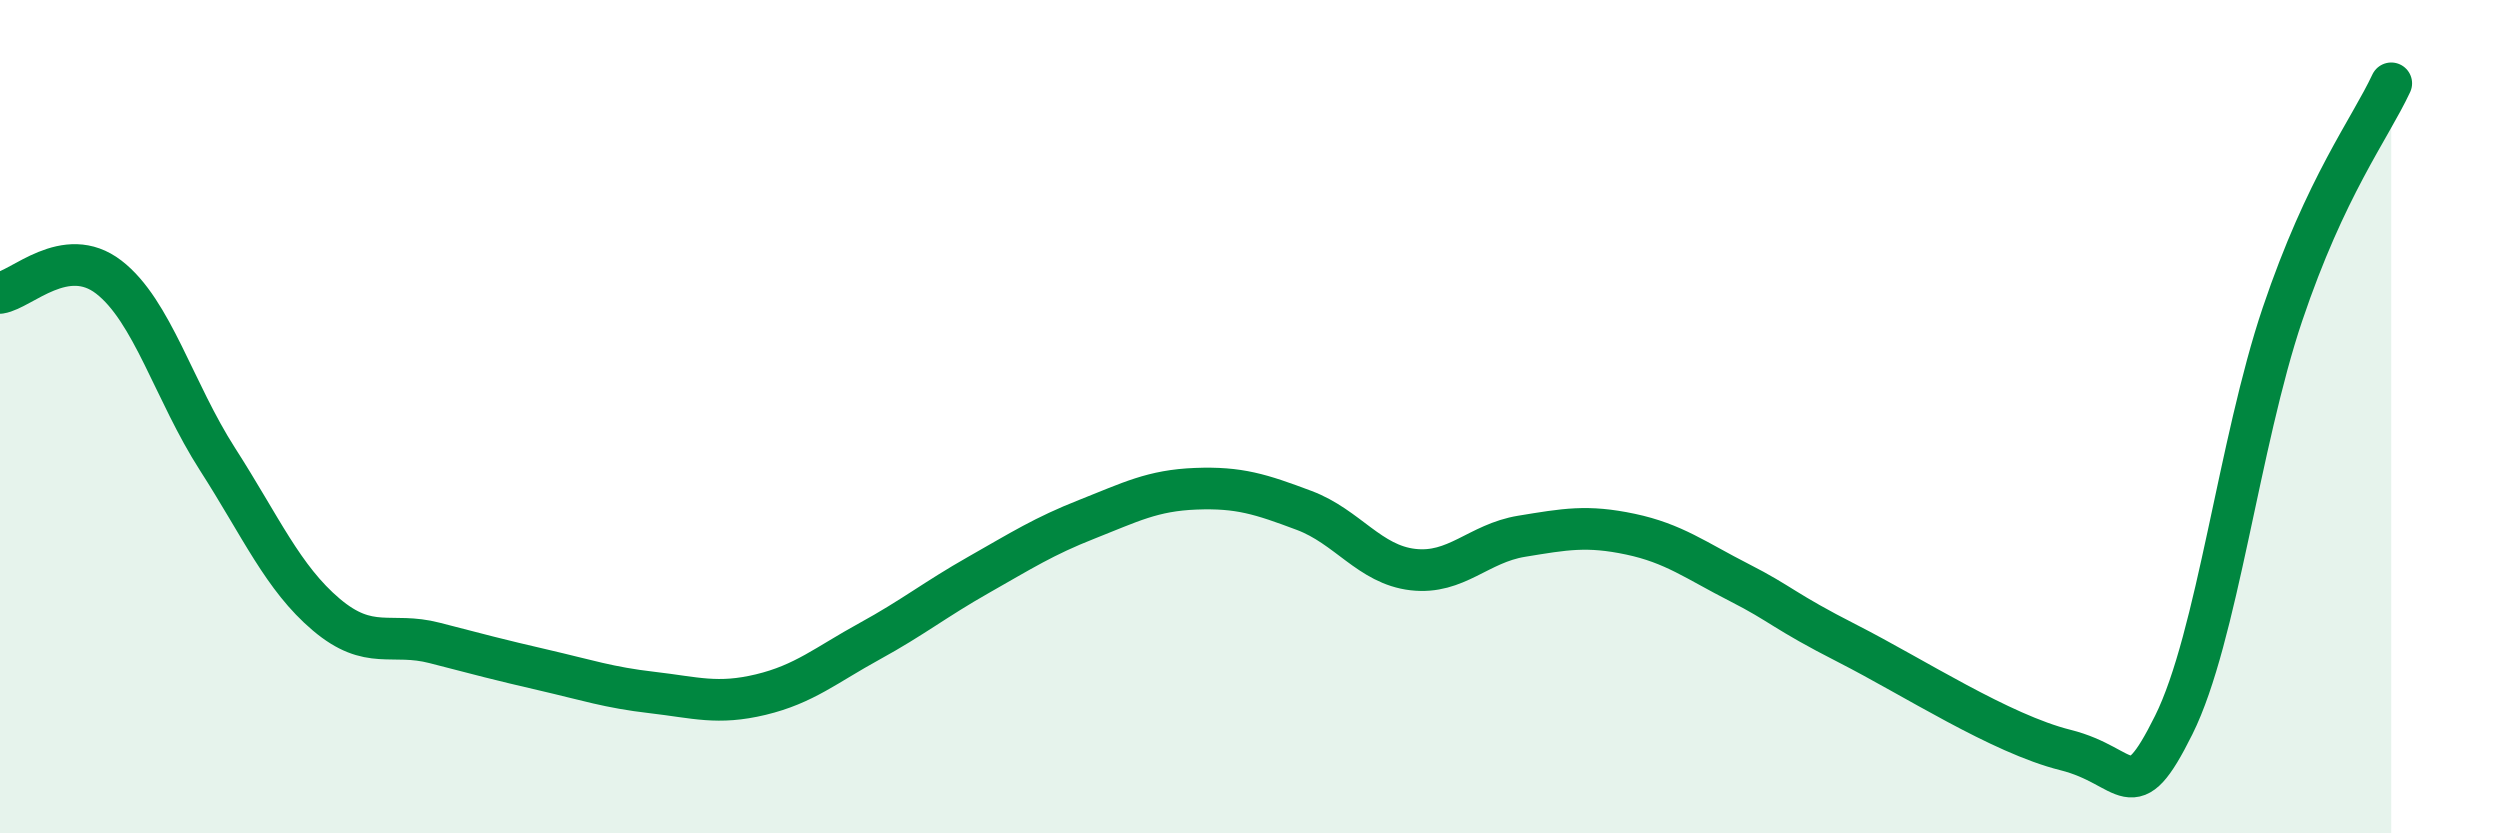
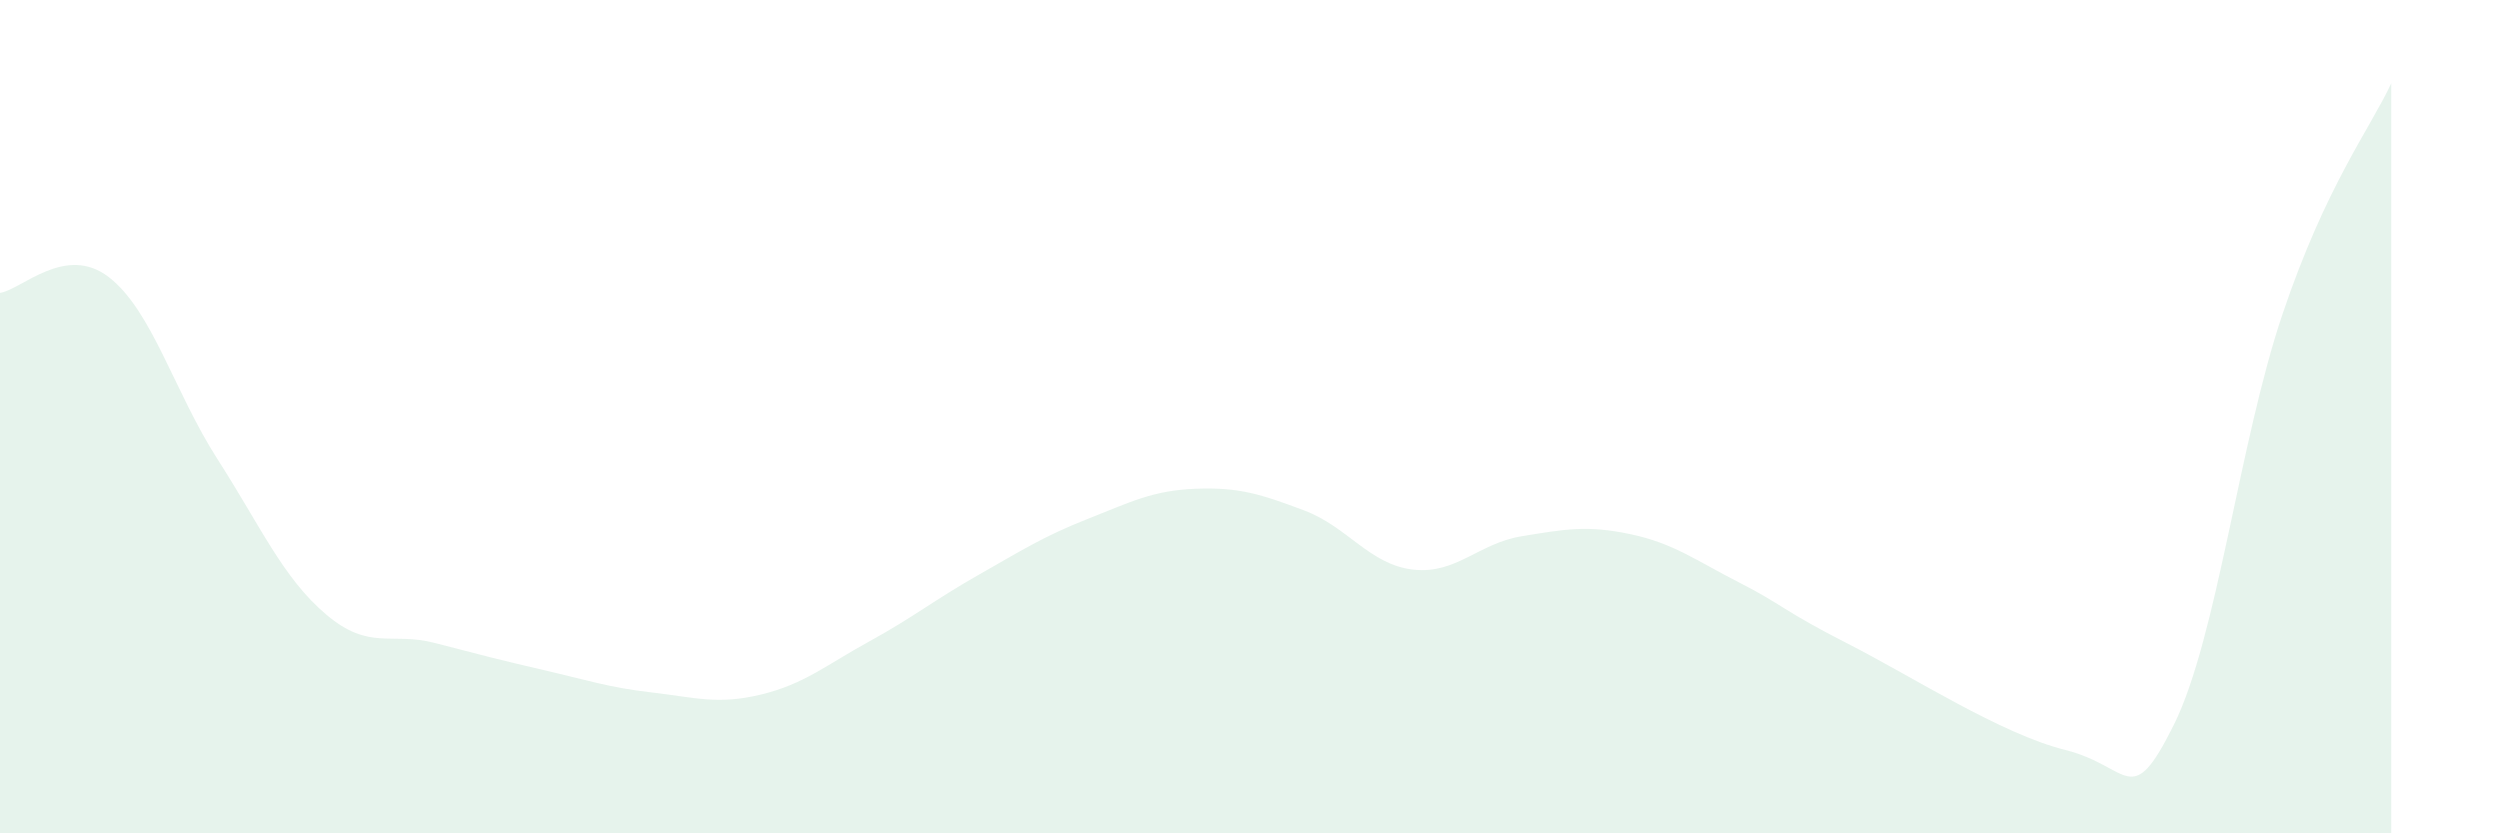
<svg xmlns="http://www.w3.org/2000/svg" width="60" height="20" viewBox="0 0 60 20">
  <path d="M 0,7.03 C 0.52,6.95 1.57,5.85 2.61,6.65 C 3.65,7.45 4.18,9.4 5.22,11.02 C 6.26,12.64 6.79,13.87 7.83,14.75 C 8.87,15.63 9.39,15.16 10.43,15.43 C 11.47,15.7 12,15.84 13.04,16.08 C 14.08,16.32 14.61,16.5 15.65,16.62 C 16.69,16.74 17.22,16.92 18.26,16.67 C 19.3,16.42 19.83,15.96 20.87,15.39 C 21.91,14.82 22.44,14.39 23.48,13.8 C 24.52,13.21 25.05,12.87 26.09,12.46 C 27.13,12.05 27.66,11.77 28.7,11.73 C 29.74,11.69 30.26,11.86 31.3,12.25 C 32.34,12.64 32.87,13.55 33.91,13.67 C 34.95,13.79 35.48,13.04 36.52,12.87 C 37.56,12.7 38.09,12.6 39.13,12.82 C 40.17,13.04 40.7,13.45 41.74,13.98 C 42.78,14.51 42.78,14.65 44.35,15.45 C 45.92,16.25 48.01,17.61 49.57,18 C 51.13,18.39 51.13,19.49 52.17,17.4 C 53.21,15.31 53.74,10.62 54.78,7.54 C 55.82,4.46 56.87,3.11 57.39,2L57.39 20L0 20Z" fill="#008740" opacity="0.1" stroke-linecap="round" stroke-linejoin="round" />
-   <path d="M 0,7.03 C 0.52,6.95 1.57,5.85 2.61,6.65 C 3.65,7.45 4.18,9.4 5.22,11.02 C 6.26,12.64 6.79,13.87 7.83,14.75 C 8.87,15.63 9.39,15.16 10.43,15.43 C 11.47,15.7 12,15.84 13.04,16.08 C 14.08,16.32 14.61,16.5 15.65,16.62 C 16.69,16.74 17.22,16.92 18.26,16.67 C 19.3,16.42 19.83,15.96 20.87,15.39 C 21.91,14.82 22.44,14.39 23.48,13.8 C 24.52,13.21 25.05,12.87 26.09,12.46 C 27.13,12.05 27.66,11.77 28.7,11.73 C 29.74,11.69 30.26,11.86 31.3,12.25 C 32.34,12.64 32.87,13.55 33.91,13.67 C 34.95,13.79 35.48,13.04 36.52,12.87 C 37.56,12.7 38.09,12.6 39.13,12.82 C 40.17,13.04 40.7,13.45 41.74,13.98 C 42.78,14.51 42.78,14.65 44.35,15.45 C 45.92,16.25 48.01,17.61 49.57,18 C 51.13,18.39 51.13,19.49 52.17,17.4 C 53.21,15.31 53.74,10.62 54.78,7.54 C 55.82,4.46 56.87,3.11 57.39,2" stroke="#008740" stroke-width="1" fill="none" stroke-linecap="round" stroke-linejoin="round" />
</svg>